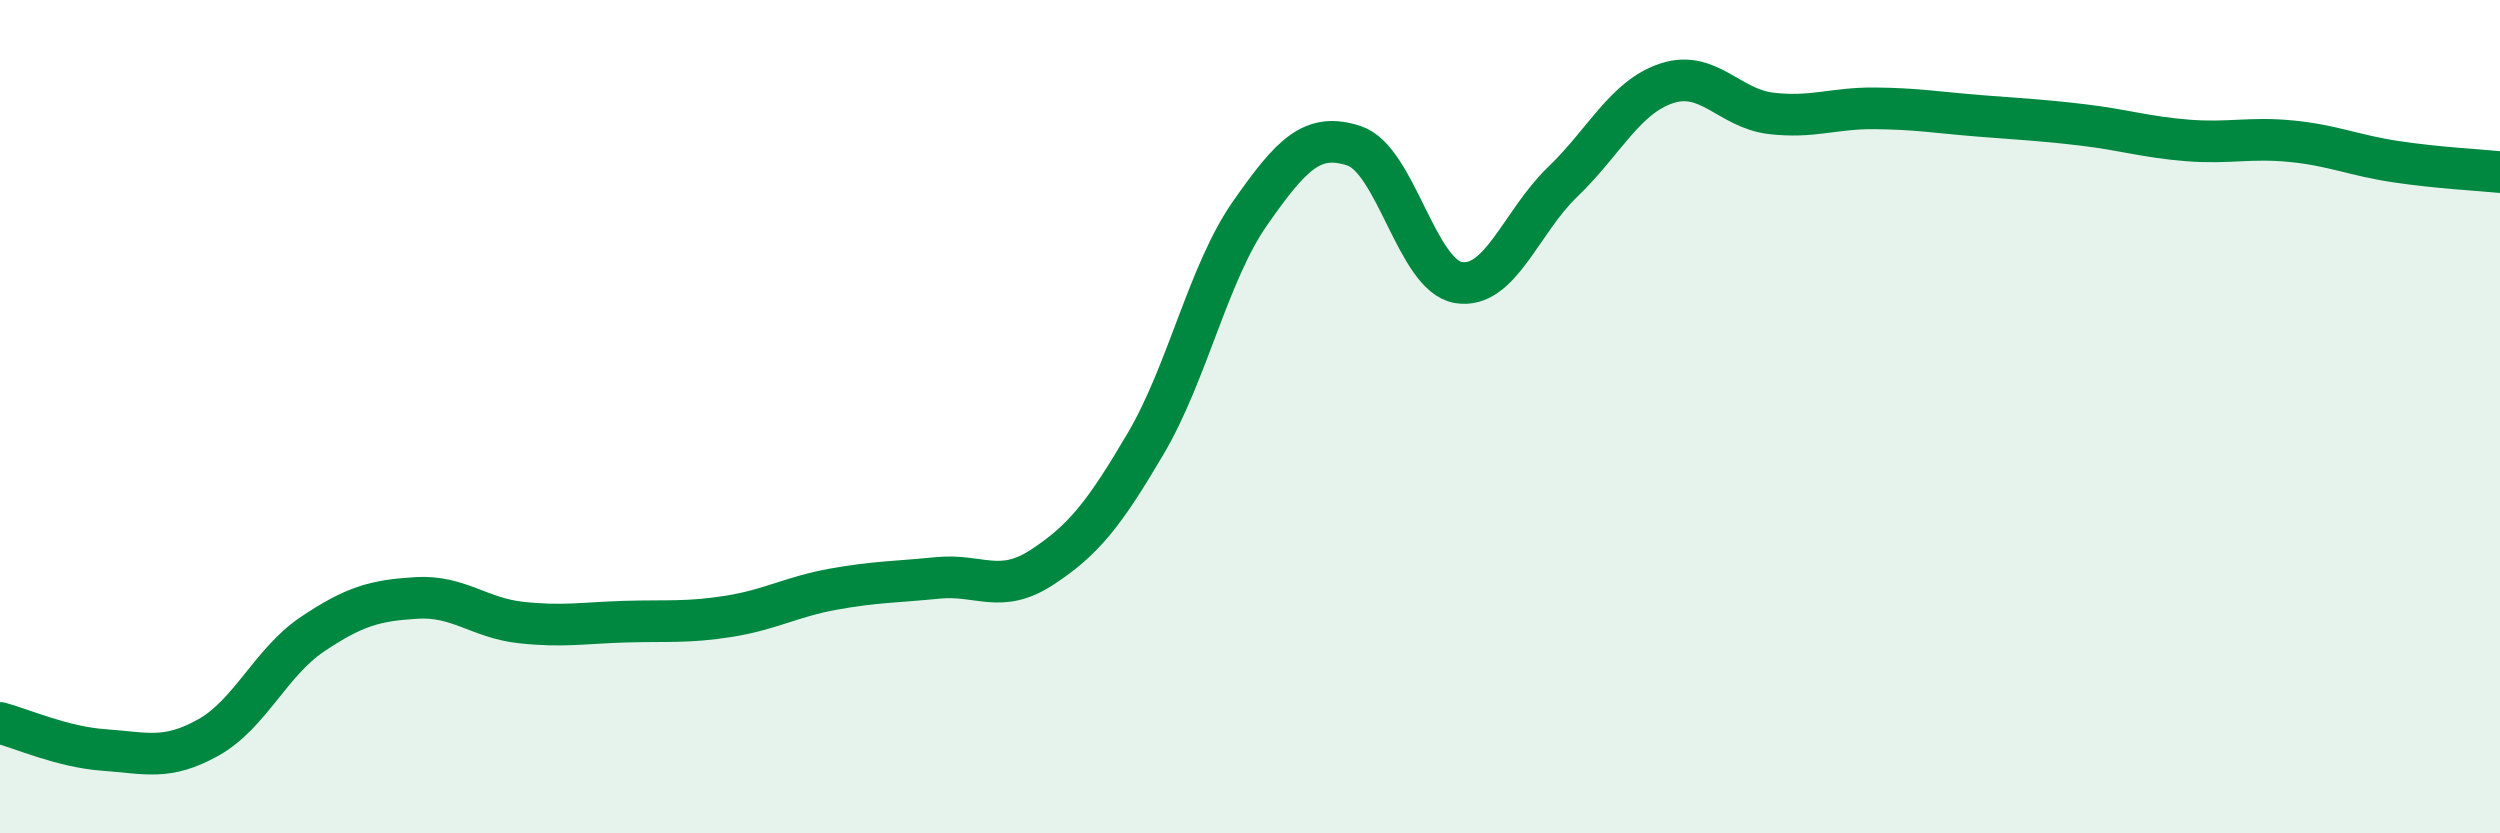
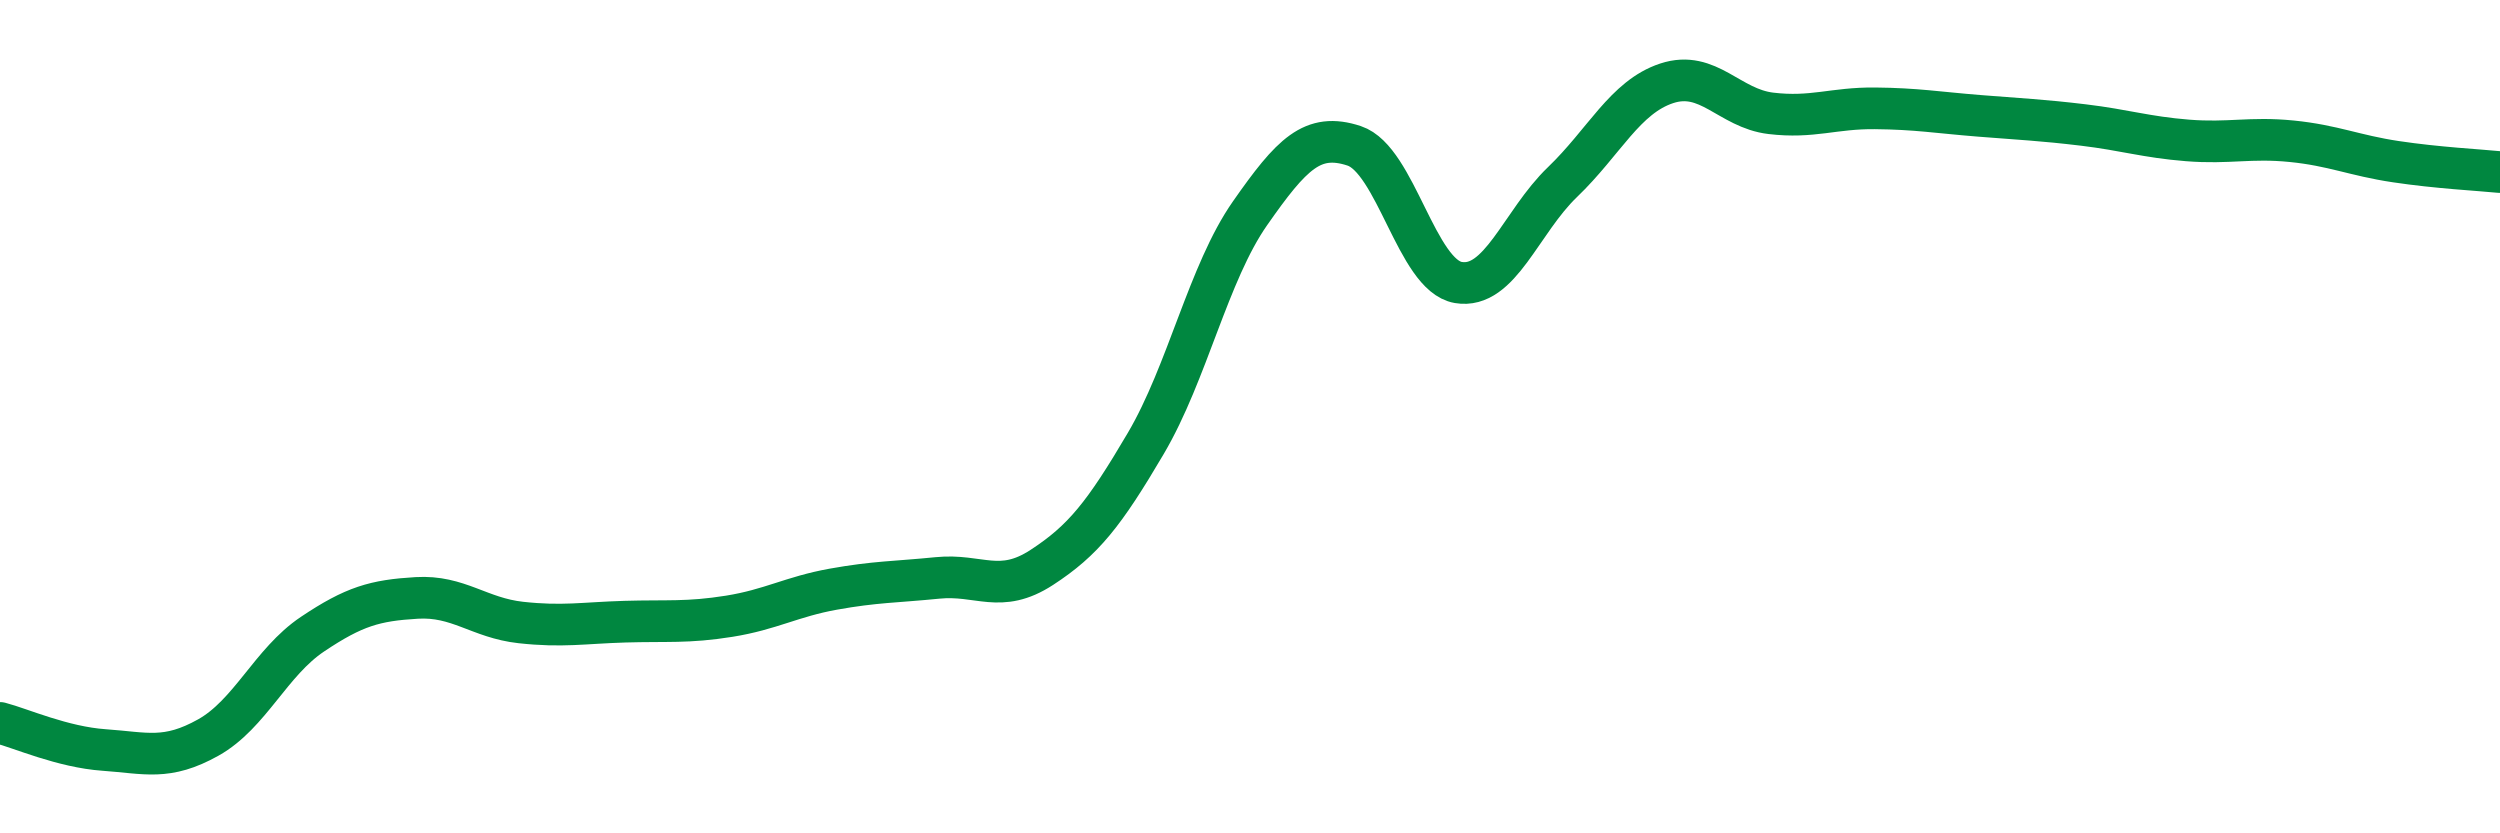
<svg xmlns="http://www.w3.org/2000/svg" width="60" height="20" viewBox="0 0 60 20">
-   <path d="M 0,17.35 C 0.5,17.48 1.5,17.93 2.5,18 C 3.5,18.07 4,18.26 5,17.7 C 6,17.14 6.5,15.89 7.5,15.22 C 8.5,14.55 9,14.41 10,14.35 C 11,14.29 11.5,14.83 12.5,14.94 C 13.5,15.05 14,14.95 15,14.92 C 16,14.89 16.5,14.95 17.5,14.79 C 18.5,14.63 19,14.32 20,14.14 C 21,13.96 21.5,13.97 22.5,13.87 C 23.5,13.77 24,14.27 25,13.62 C 26,12.97 26.5,12.34 27.5,10.64 C 28.5,8.94 29,6.55 30,5.12 C 31,3.69 31.5,3.17 32.5,3.5 C 33.5,3.83 34,6.61 35,6.78 C 36,6.95 36.5,5.33 37.5,4.37 C 38.5,3.41 39,2.33 40,2 C 41,1.67 41.5,2.6 42.5,2.72 C 43.5,2.84 44,2.59 45,2.6 C 46,2.61 46.5,2.7 47.5,2.78 C 48.5,2.86 49,2.88 50,3 C 51,3.12 51.5,3.29 52.5,3.37 C 53.5,3.45 54,3.29 55,3.39 C 56,3.49 56.5,3.73 57.5,3.88 C 58.5,4.03 59.5,4.08 60,4.13L60 20L0 20Z" fill="#008740" opacity="0.1" stroke-linecap="round" stroke-linejoin="round" />
  <path d="M 0,17.35 C 0.5,17.48 1.5,17.93 2.5,18 C 3.5,18.07 4,18.26 5,17.7 C 6,17.14 6.5,15.89 7.5,15.22 C 8.5,14.55 9,14.41 10,14.35 C 11,14.29 11.5,14.83 12.5,14.94 C 13.5,15.05 14,14.95 15,14.92 C 16,14.89 16.5,14.95 17.5,14.79 C 18.5,14.63 19,14.32 20,14.14 C 21,13.96 21.5,13.97 22.5,13.87 C 23.5,13.77 24,14.27 25,13.62 C 26,12.97 26.5,12.34 27.5,10.64 C 28.5,8.94 29,6.55 30,5.12 C 31,3.69 31.5,3.17 32.5,3.5 C 33.5,3.83 34,6.61 35,6.78 C 36,6.95 36.5,5.33 37.5,4.37 C 38.5,3.41 39,2.33 40,2 C 41,1.67 41.5,2.6 42.5,2.72 C 43.5,2.84 44,2.59 45,2.6 C 46,2.61 46.5,2.7 47.5,2.78 C 48.5,2.86 49,2.88 50,3 C 51,3.12 51.5,3.29 52.5,3.37 C 53.5,3.45 54,3.29 55,3.39 C 56,3.49 56.5,3.73 57.5,3.88 C 58.5,4.03 59.5,4.08 60,4.13" stroke="#008740" stroke-width="1" fill="none" stroke-linecap="round" stroke-linejoin="round" />
</svg>